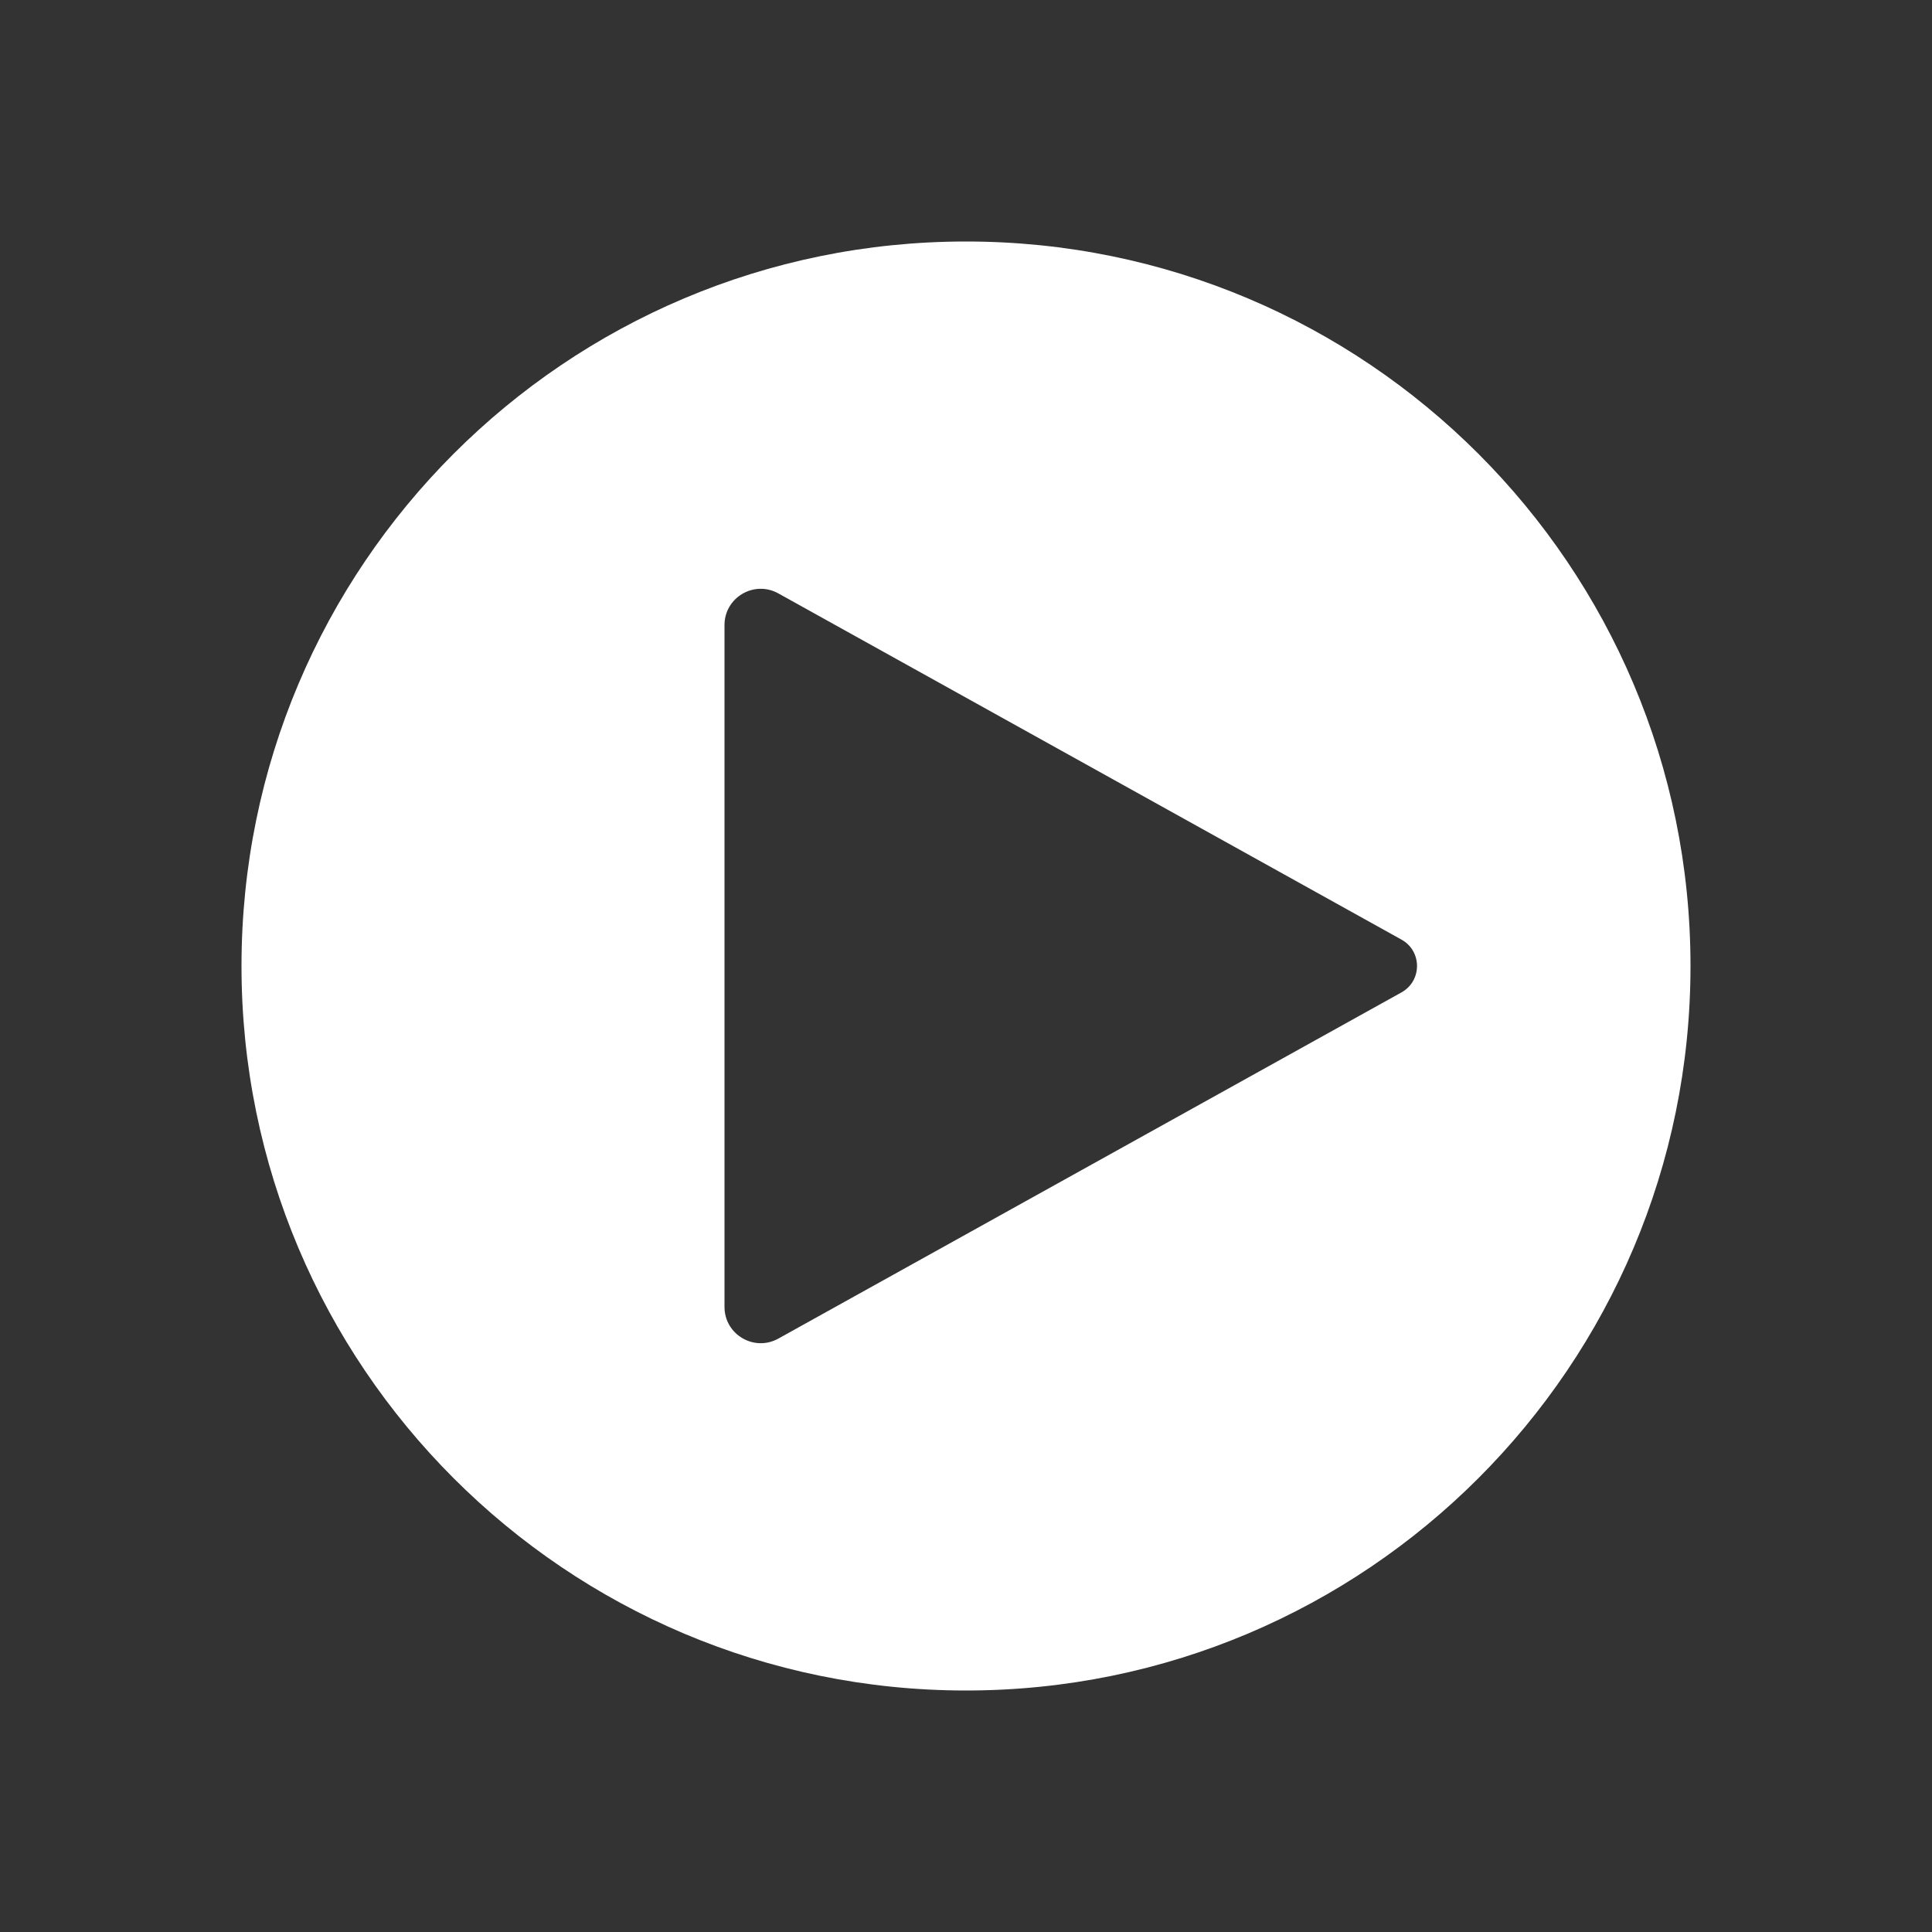
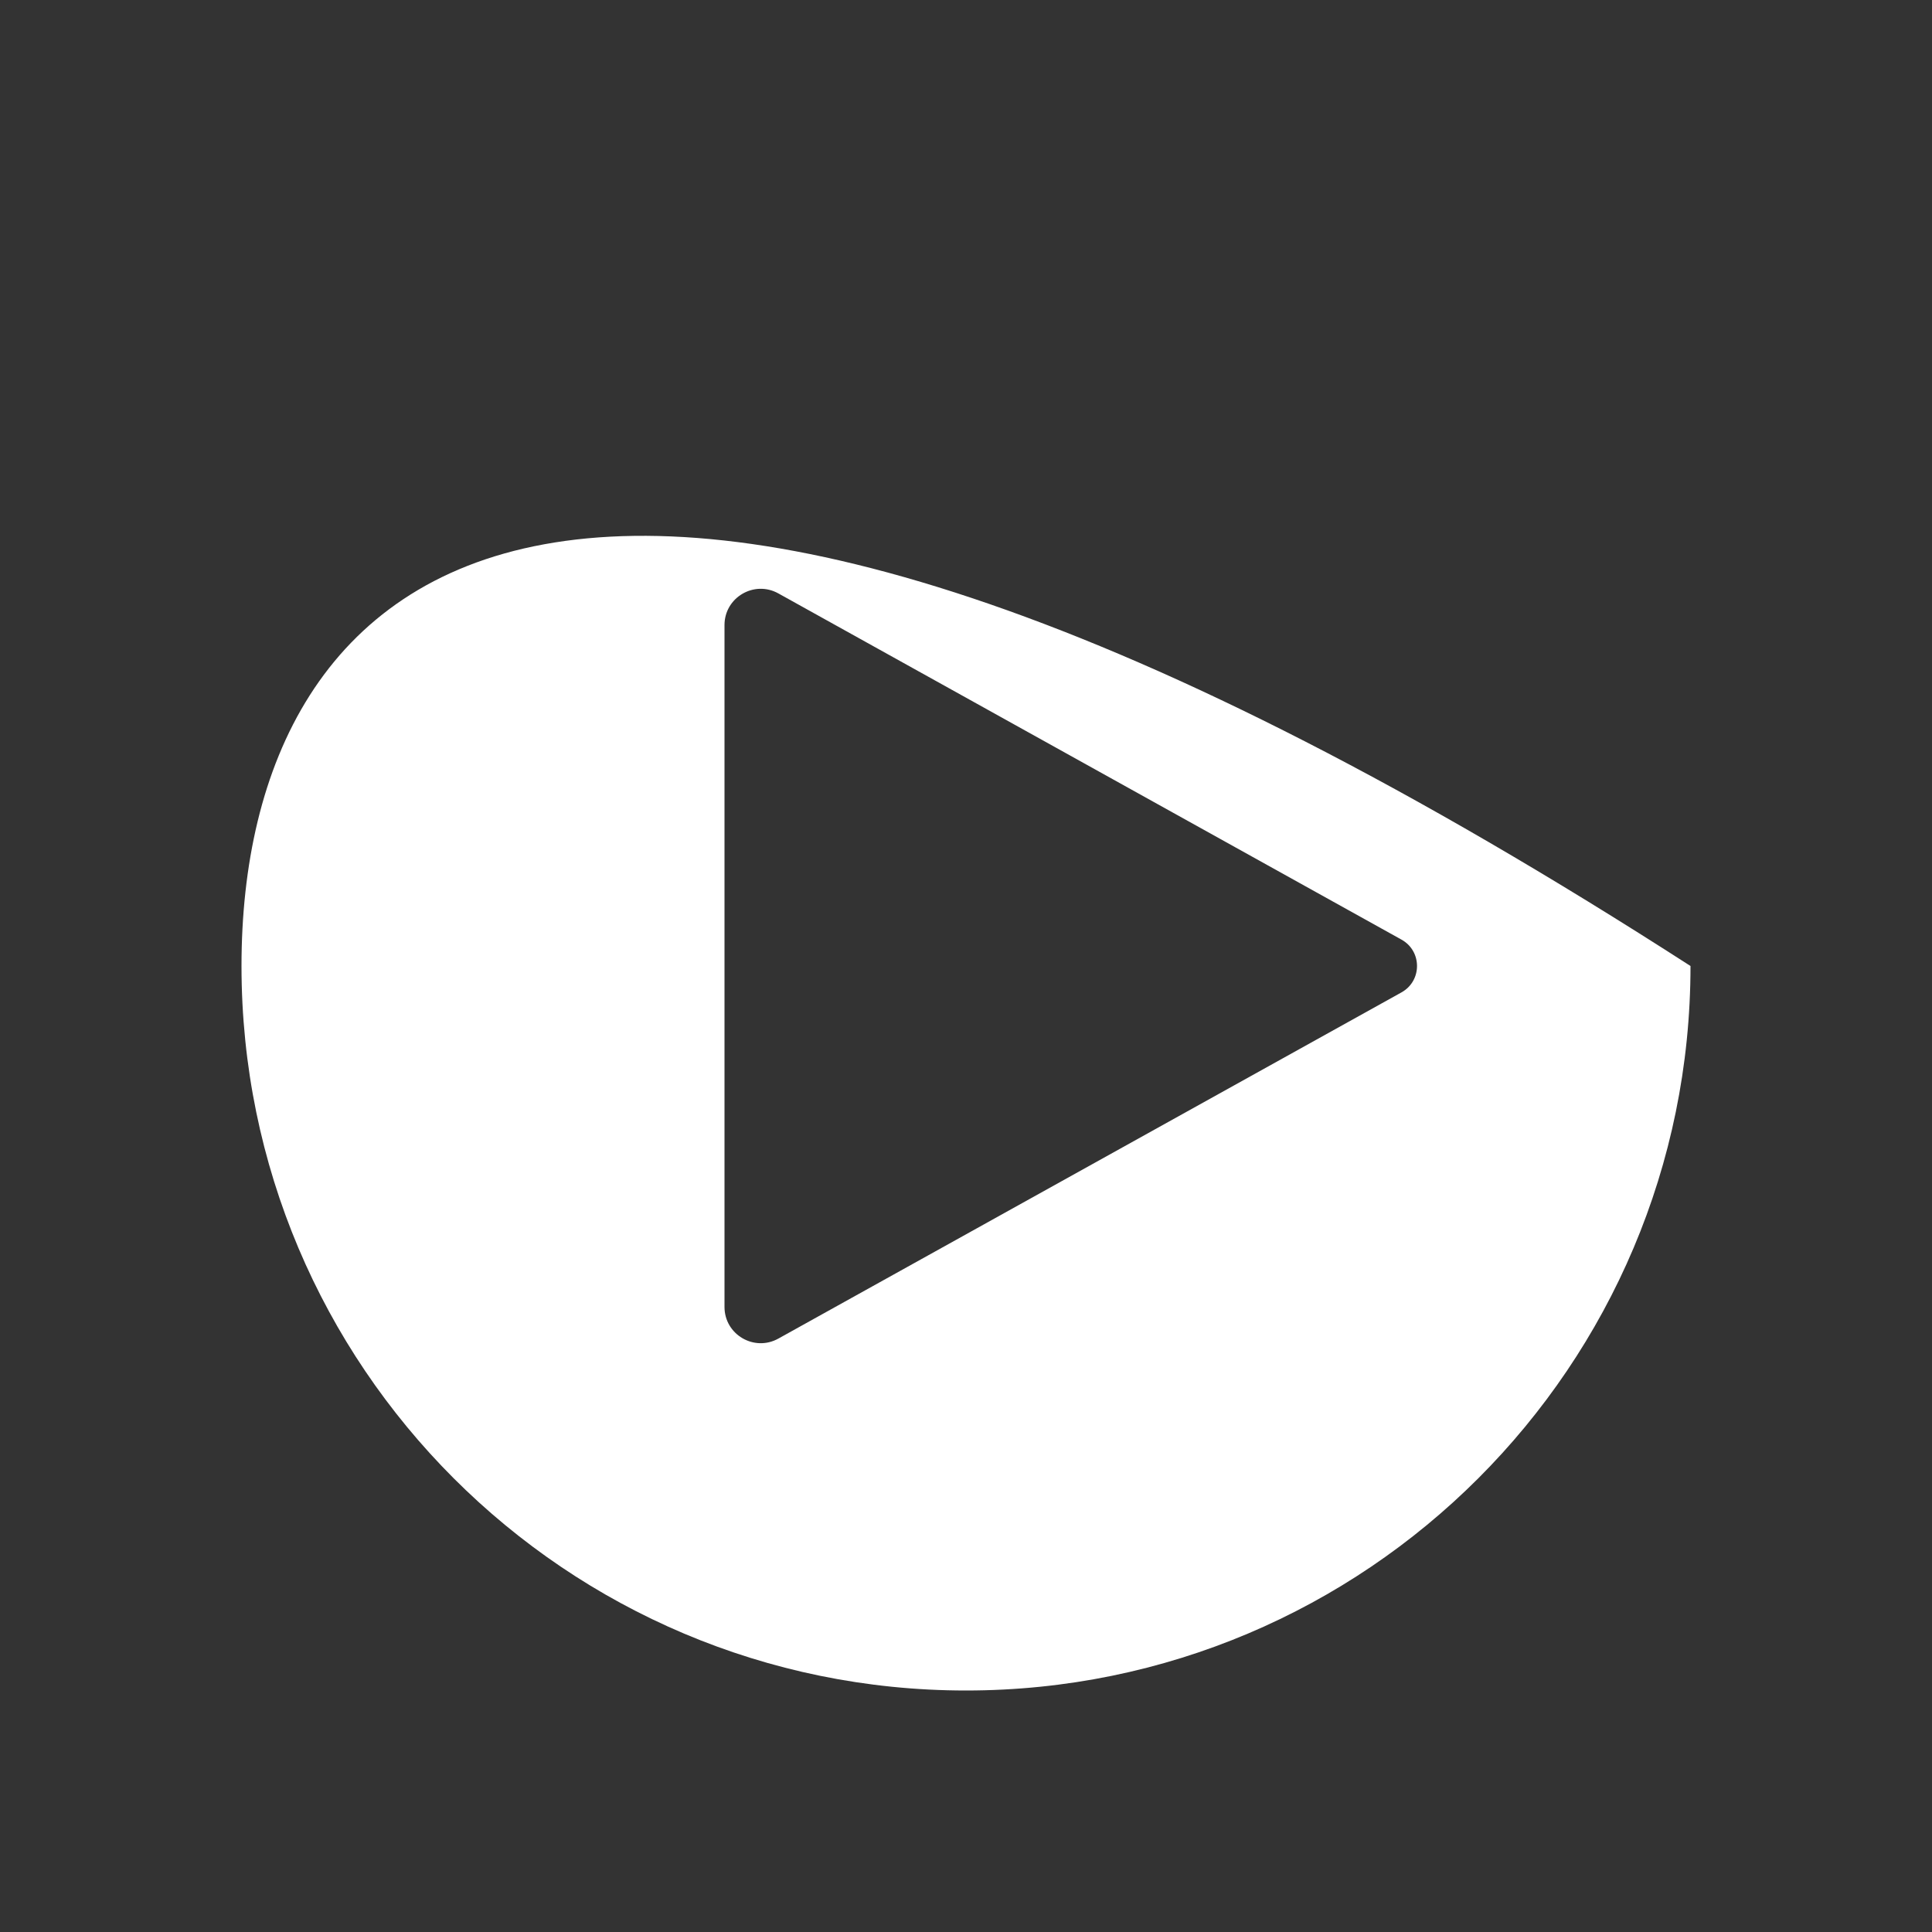
<svg xmlns="http://www.w3.org/2000/svg" width="64" height="64" viewBox="0 0 64 64" fill="none">
  <rect x="0" y="0" width="64" height="64" fill="#333333" stroke="none" />
-   <path fill-rule="evenodd" clip-rule="evenodd" d="M32 56C45.255 56 56 45.255 56 32C56 18.745 45.255 8 32 8C18.745 8 8 18.745 8 32C8 45.255 18.745 56 32 56ZM25.783 19.657L46.426 31.126C47.112 31.507 47.112 32.493 46.426 32.874L25.783 44.343C24.983 44.787 24 44.209 24 43.294V20.706C24 19.791 24.983 19.213 25.783 19.657Z" fill="white" style="fill:white;fill-opacity:1;" />
+   <path fill-rule="evenodd" clip-rule="evenodd" d="M32 56C45.255 56 56 45.255 56 32C18.745 8 8 18.745 8 32C8 45.255 18.745 56 32 56ZM25.783 19.657L46.426 31.126C47.112 31.507 47.112 32.493 46.426 32.874L25.783 44.343C24.983 44.787 24 44.209 24 43.294V20.706C24 19.791 24.983 19.213 25.783 19.657Z" fill="white" style="fill:white;fill-opacity:1;" />
</svg>